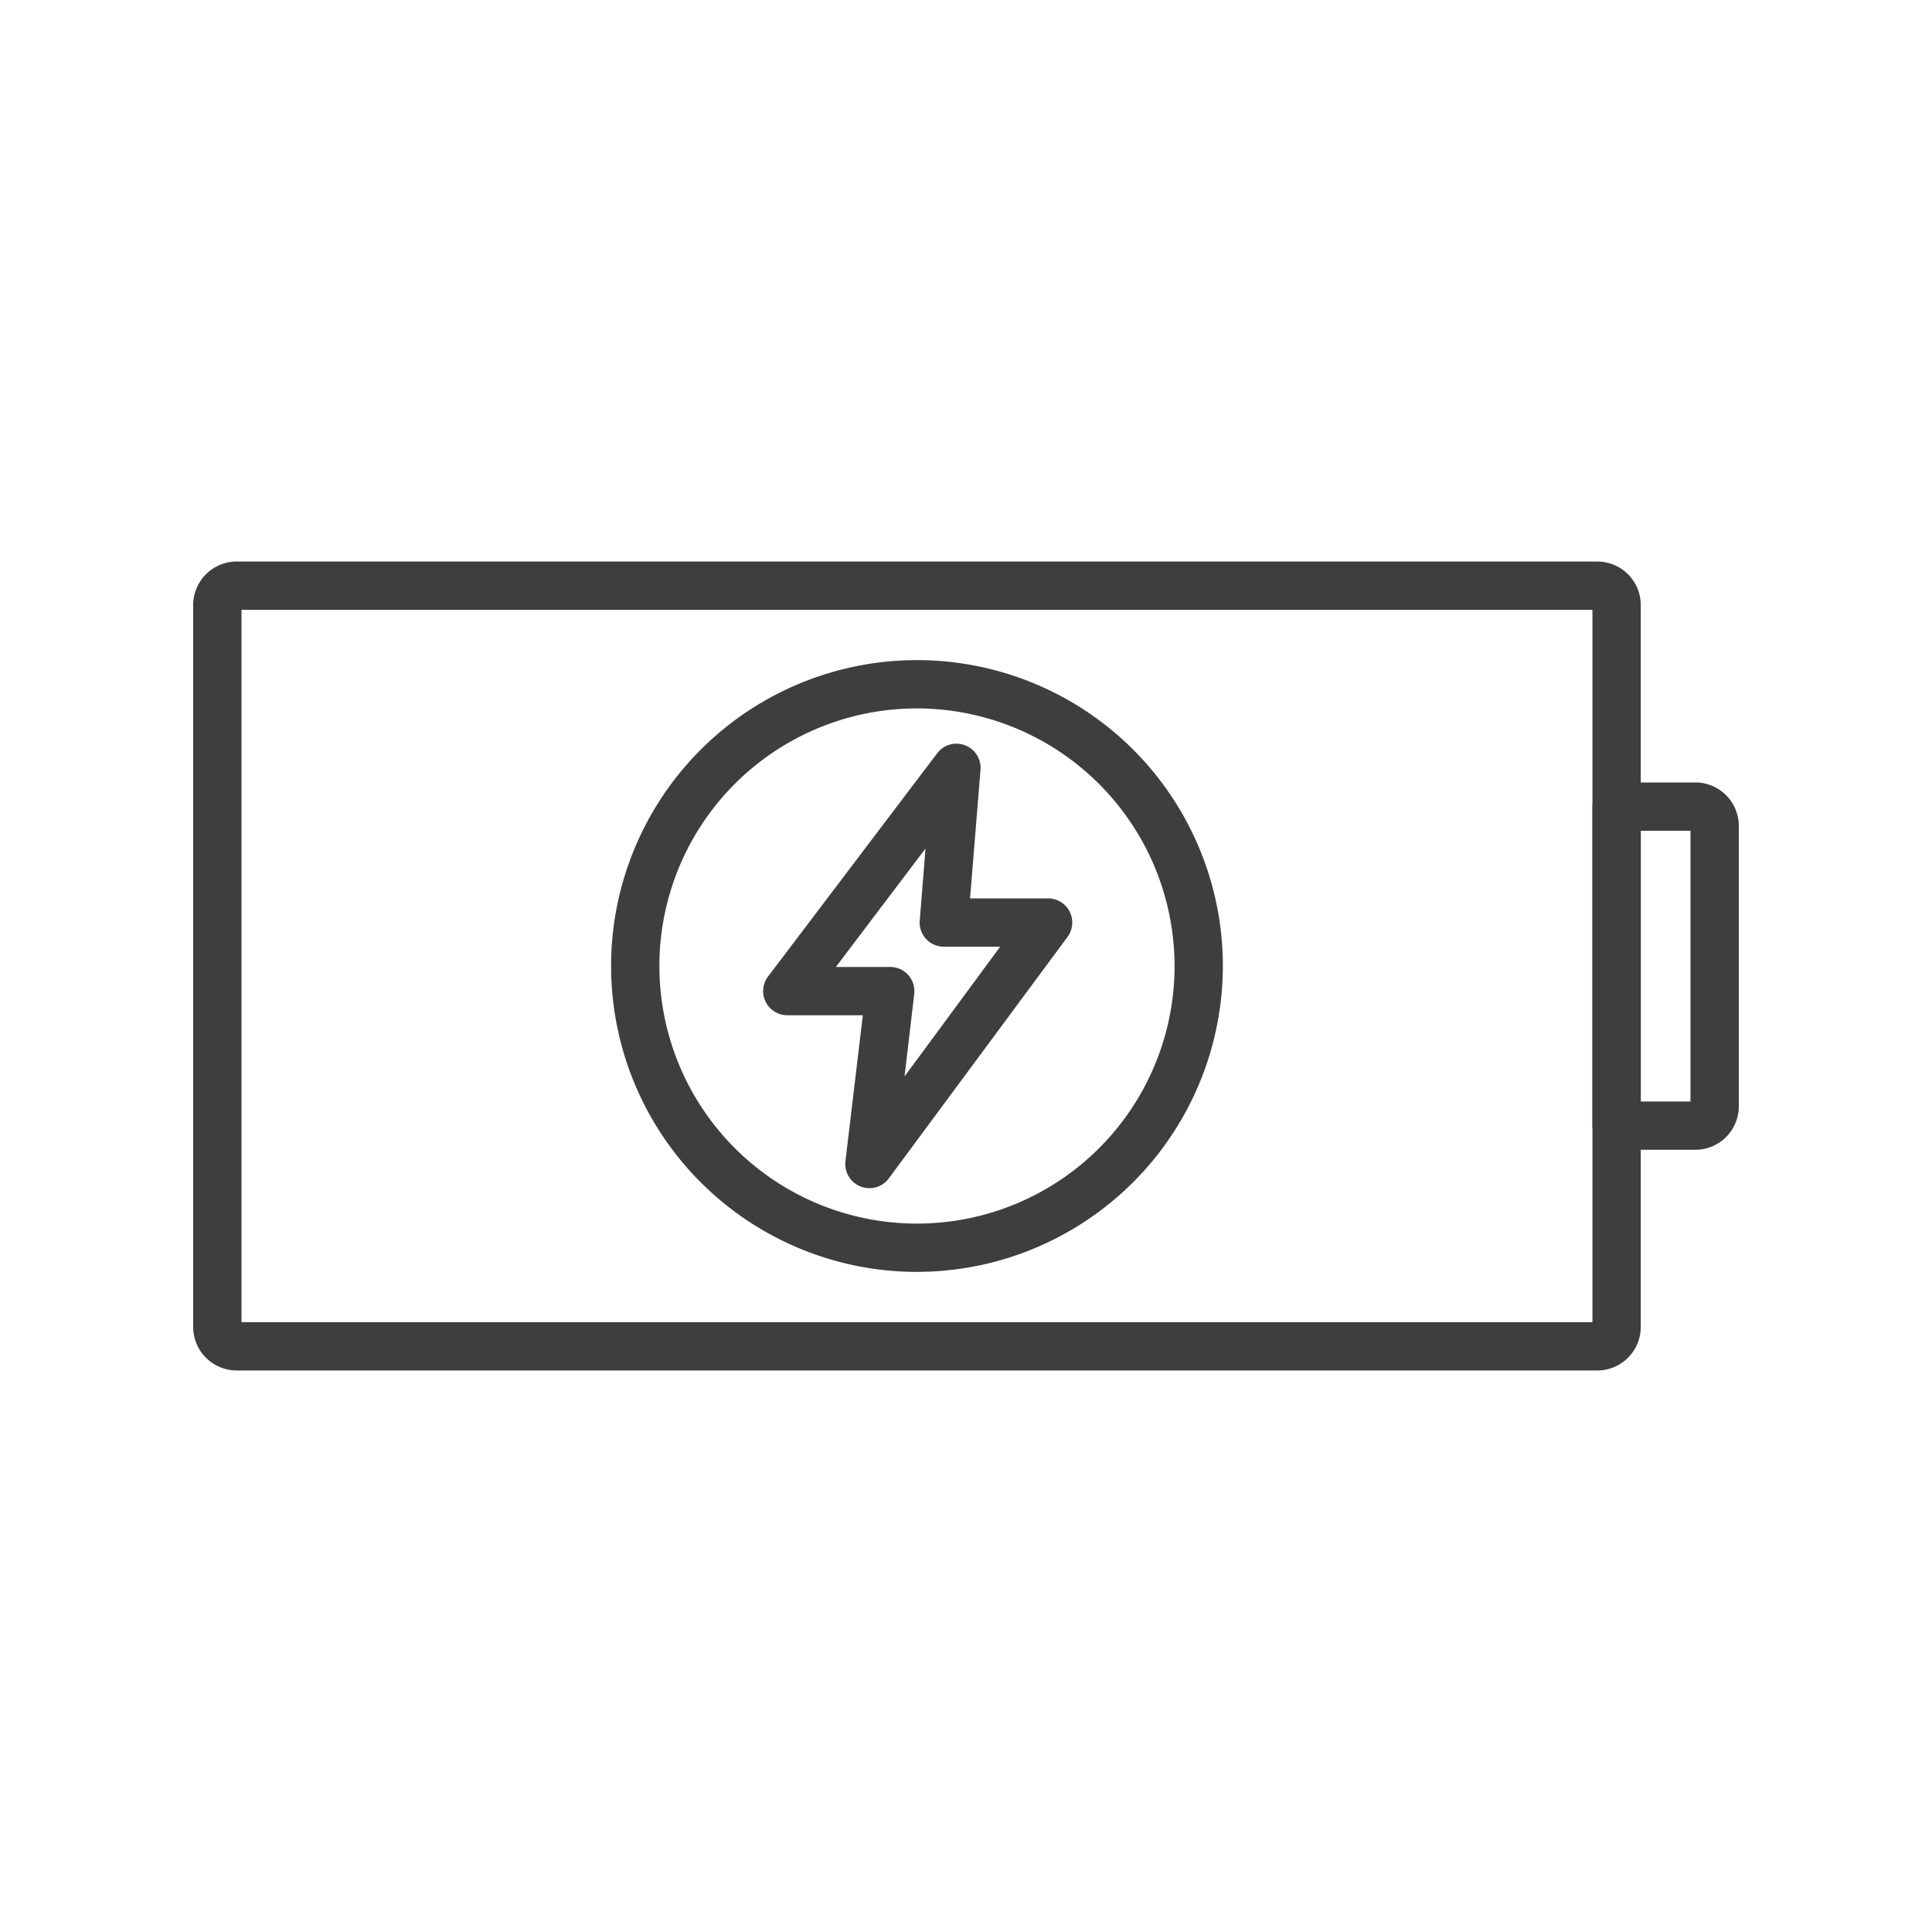
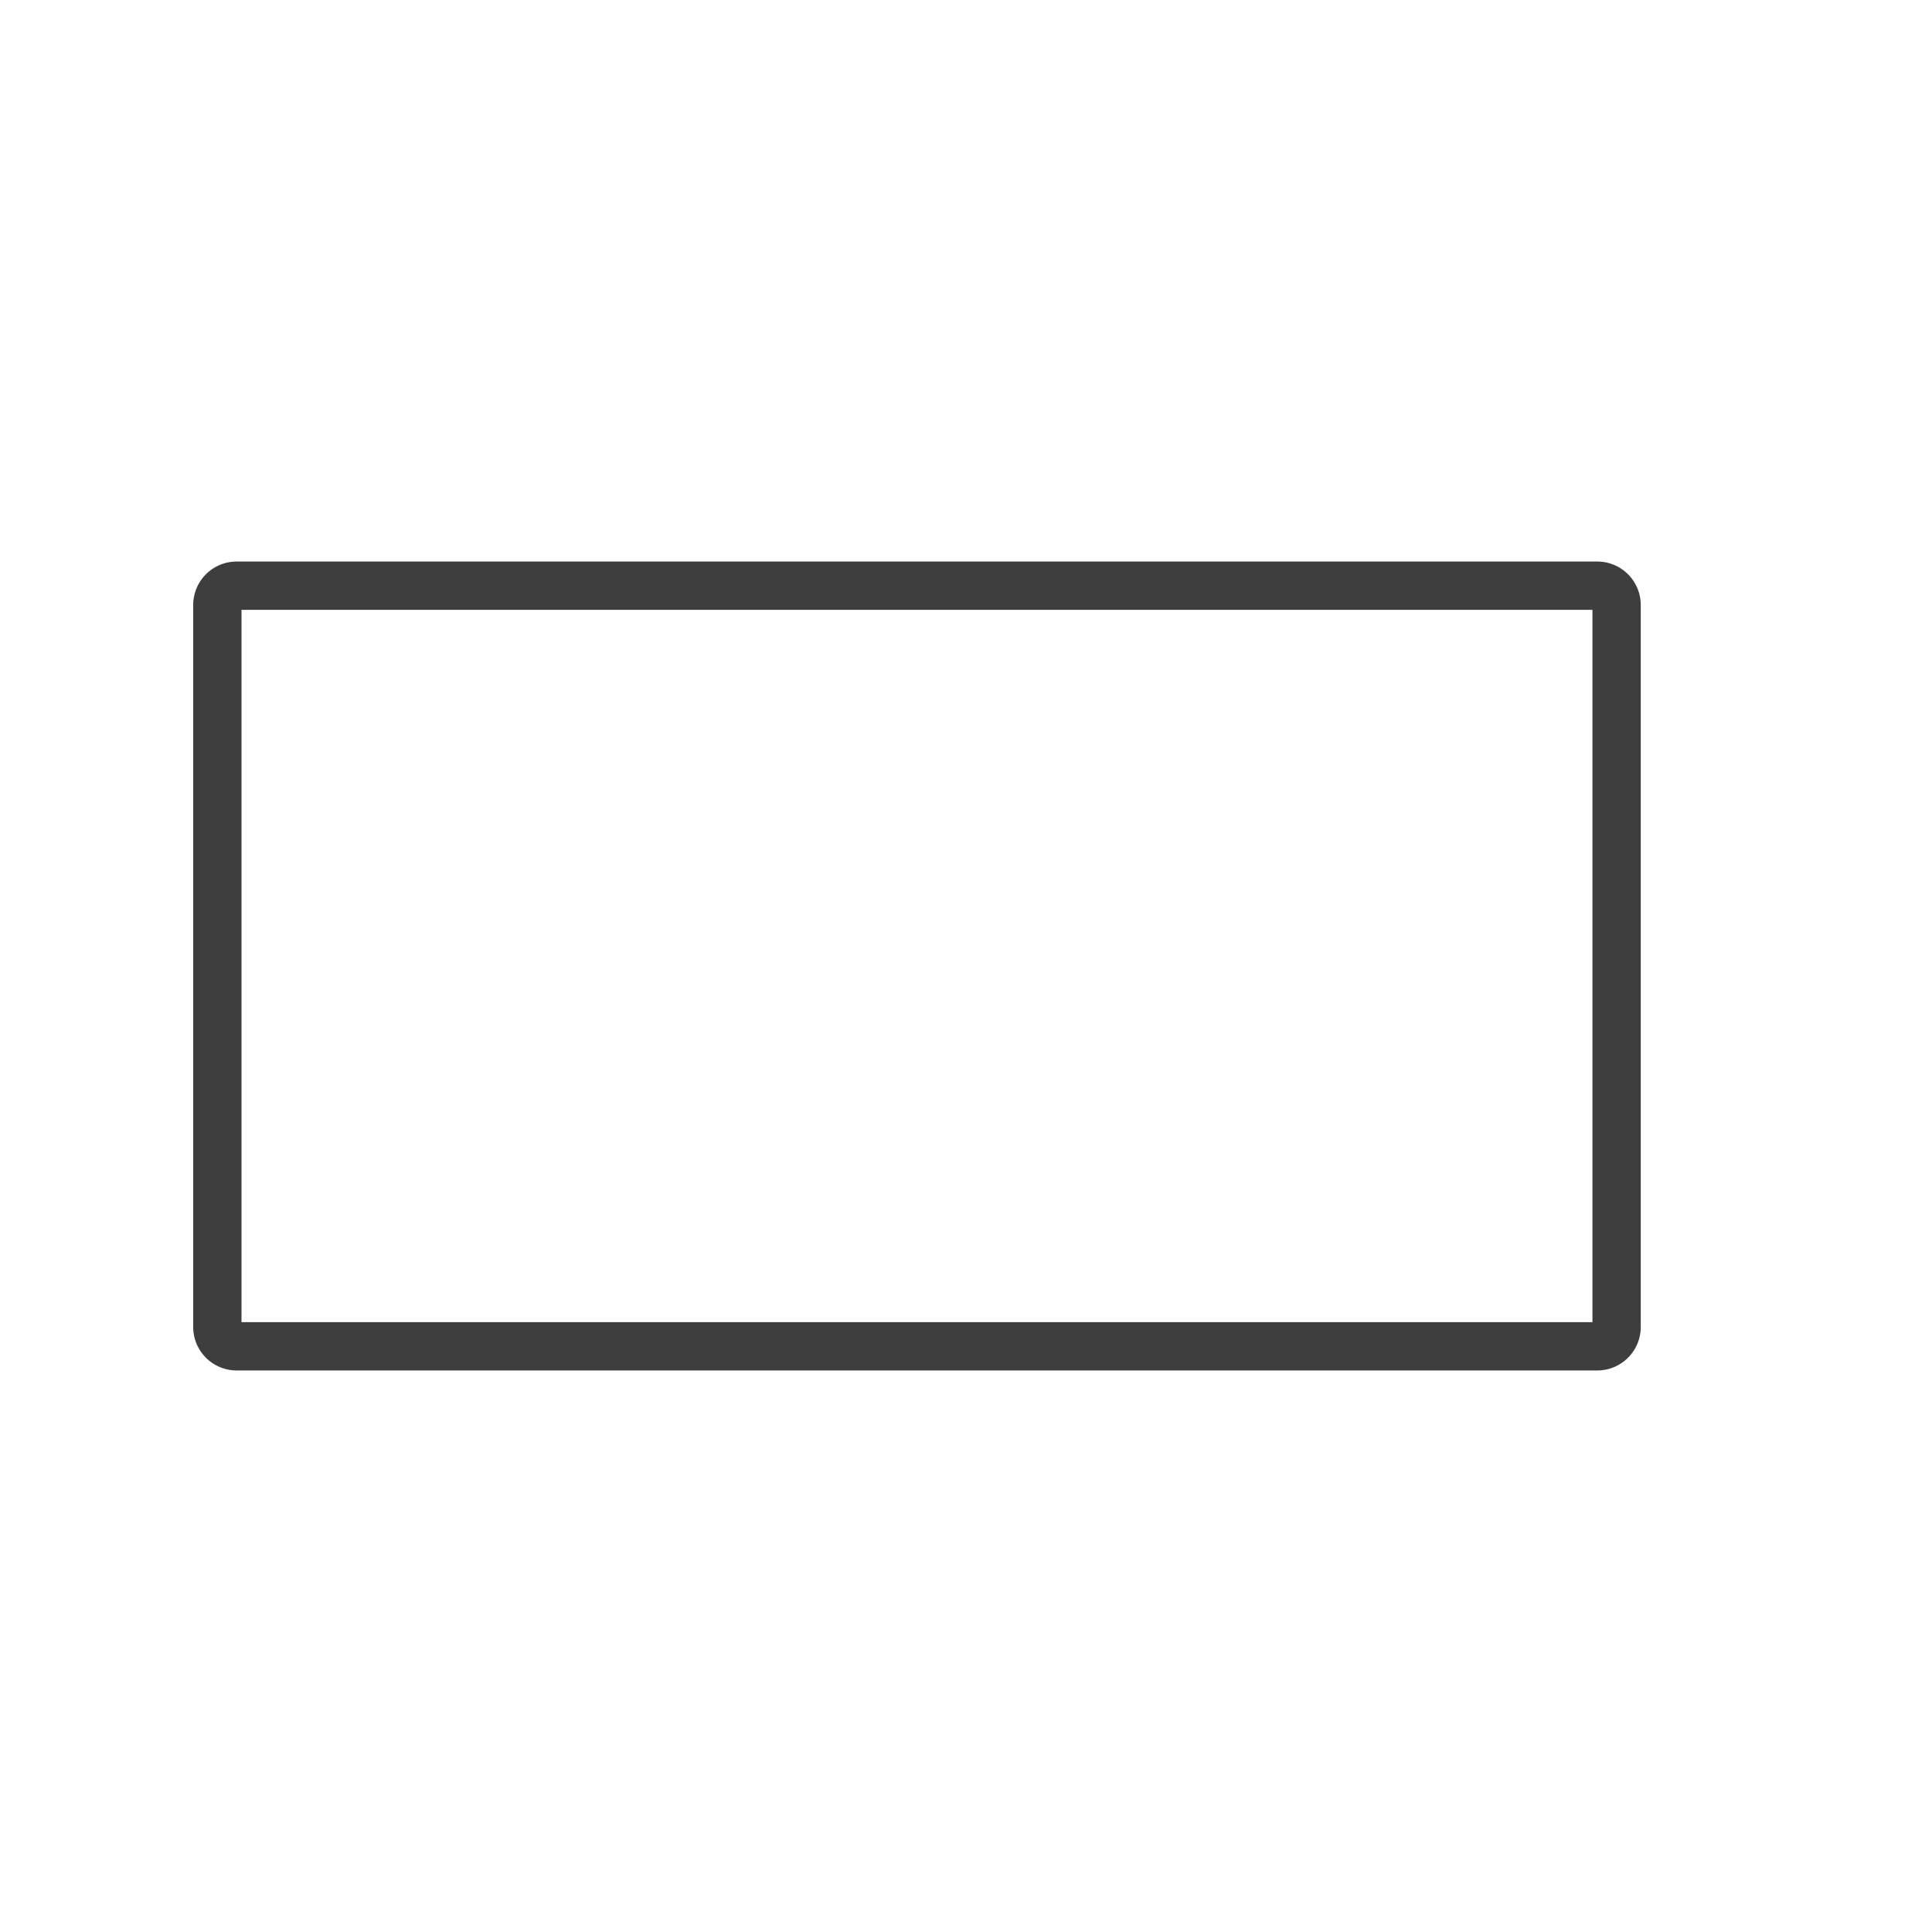
<svg xmlns="http://www.w3.org/2000/svg" id="Icons" viewBox="0 0 400 400">
  <defs>
    <style>.cls-1{fill:#3e3e3e;}</style>
  </defs>
  <path class="cls-1" d="M330.7,283.74H49a9,9,0,0,1-9-9V125.26a9,9,0,0,1,9-9H330.7a9,9,0,0,1,9,9V274.74A9,9,0,0,1,330.7,283.74ZM50,273.74H329.7V126.26H50Z" />
-   <path class="cls-1" d="M180,246a4.93,4.93,0,0,1-1.84-.35,5,5,0,0,1-3.12-5.24l3.6-30.21H163a5,5,0,0,1-4-8L194,156a5,5,0,0,1,9,3.42L200.84,186H217a5,5,0,0,1,4,8l-37,50A5,5,0,0,1,180,246Zm-6.94-45.8h11.22a5,5,0,0,1,5,5.59l-2,17.07L207.08,196H195.42a5,5,0,0,1-5-5.4l1.2-14.93Z" />
-   <path class="cls-1" d="M189.85,263.33A63.33,63.33,0,1,1,253.18,200,63.4,63.4,0,0,1,189.85,263.33Zm0-116.66A53.33,53.33,0,1,0,243.18,200,53.39,53.39,0,0,0,189.85,146.67Z" />
-   <path class="cls-1" d="M351,238.05H334.7a5,5,0,0,1-5-5V167a5,5,0,0,1,5-5H351a9,9,0,0,1,9,9v58.1A9,9,0,0,1,351,238.05Zm-11.3-10H350V172H339.7ZM351,172h0Z" />
</svg>